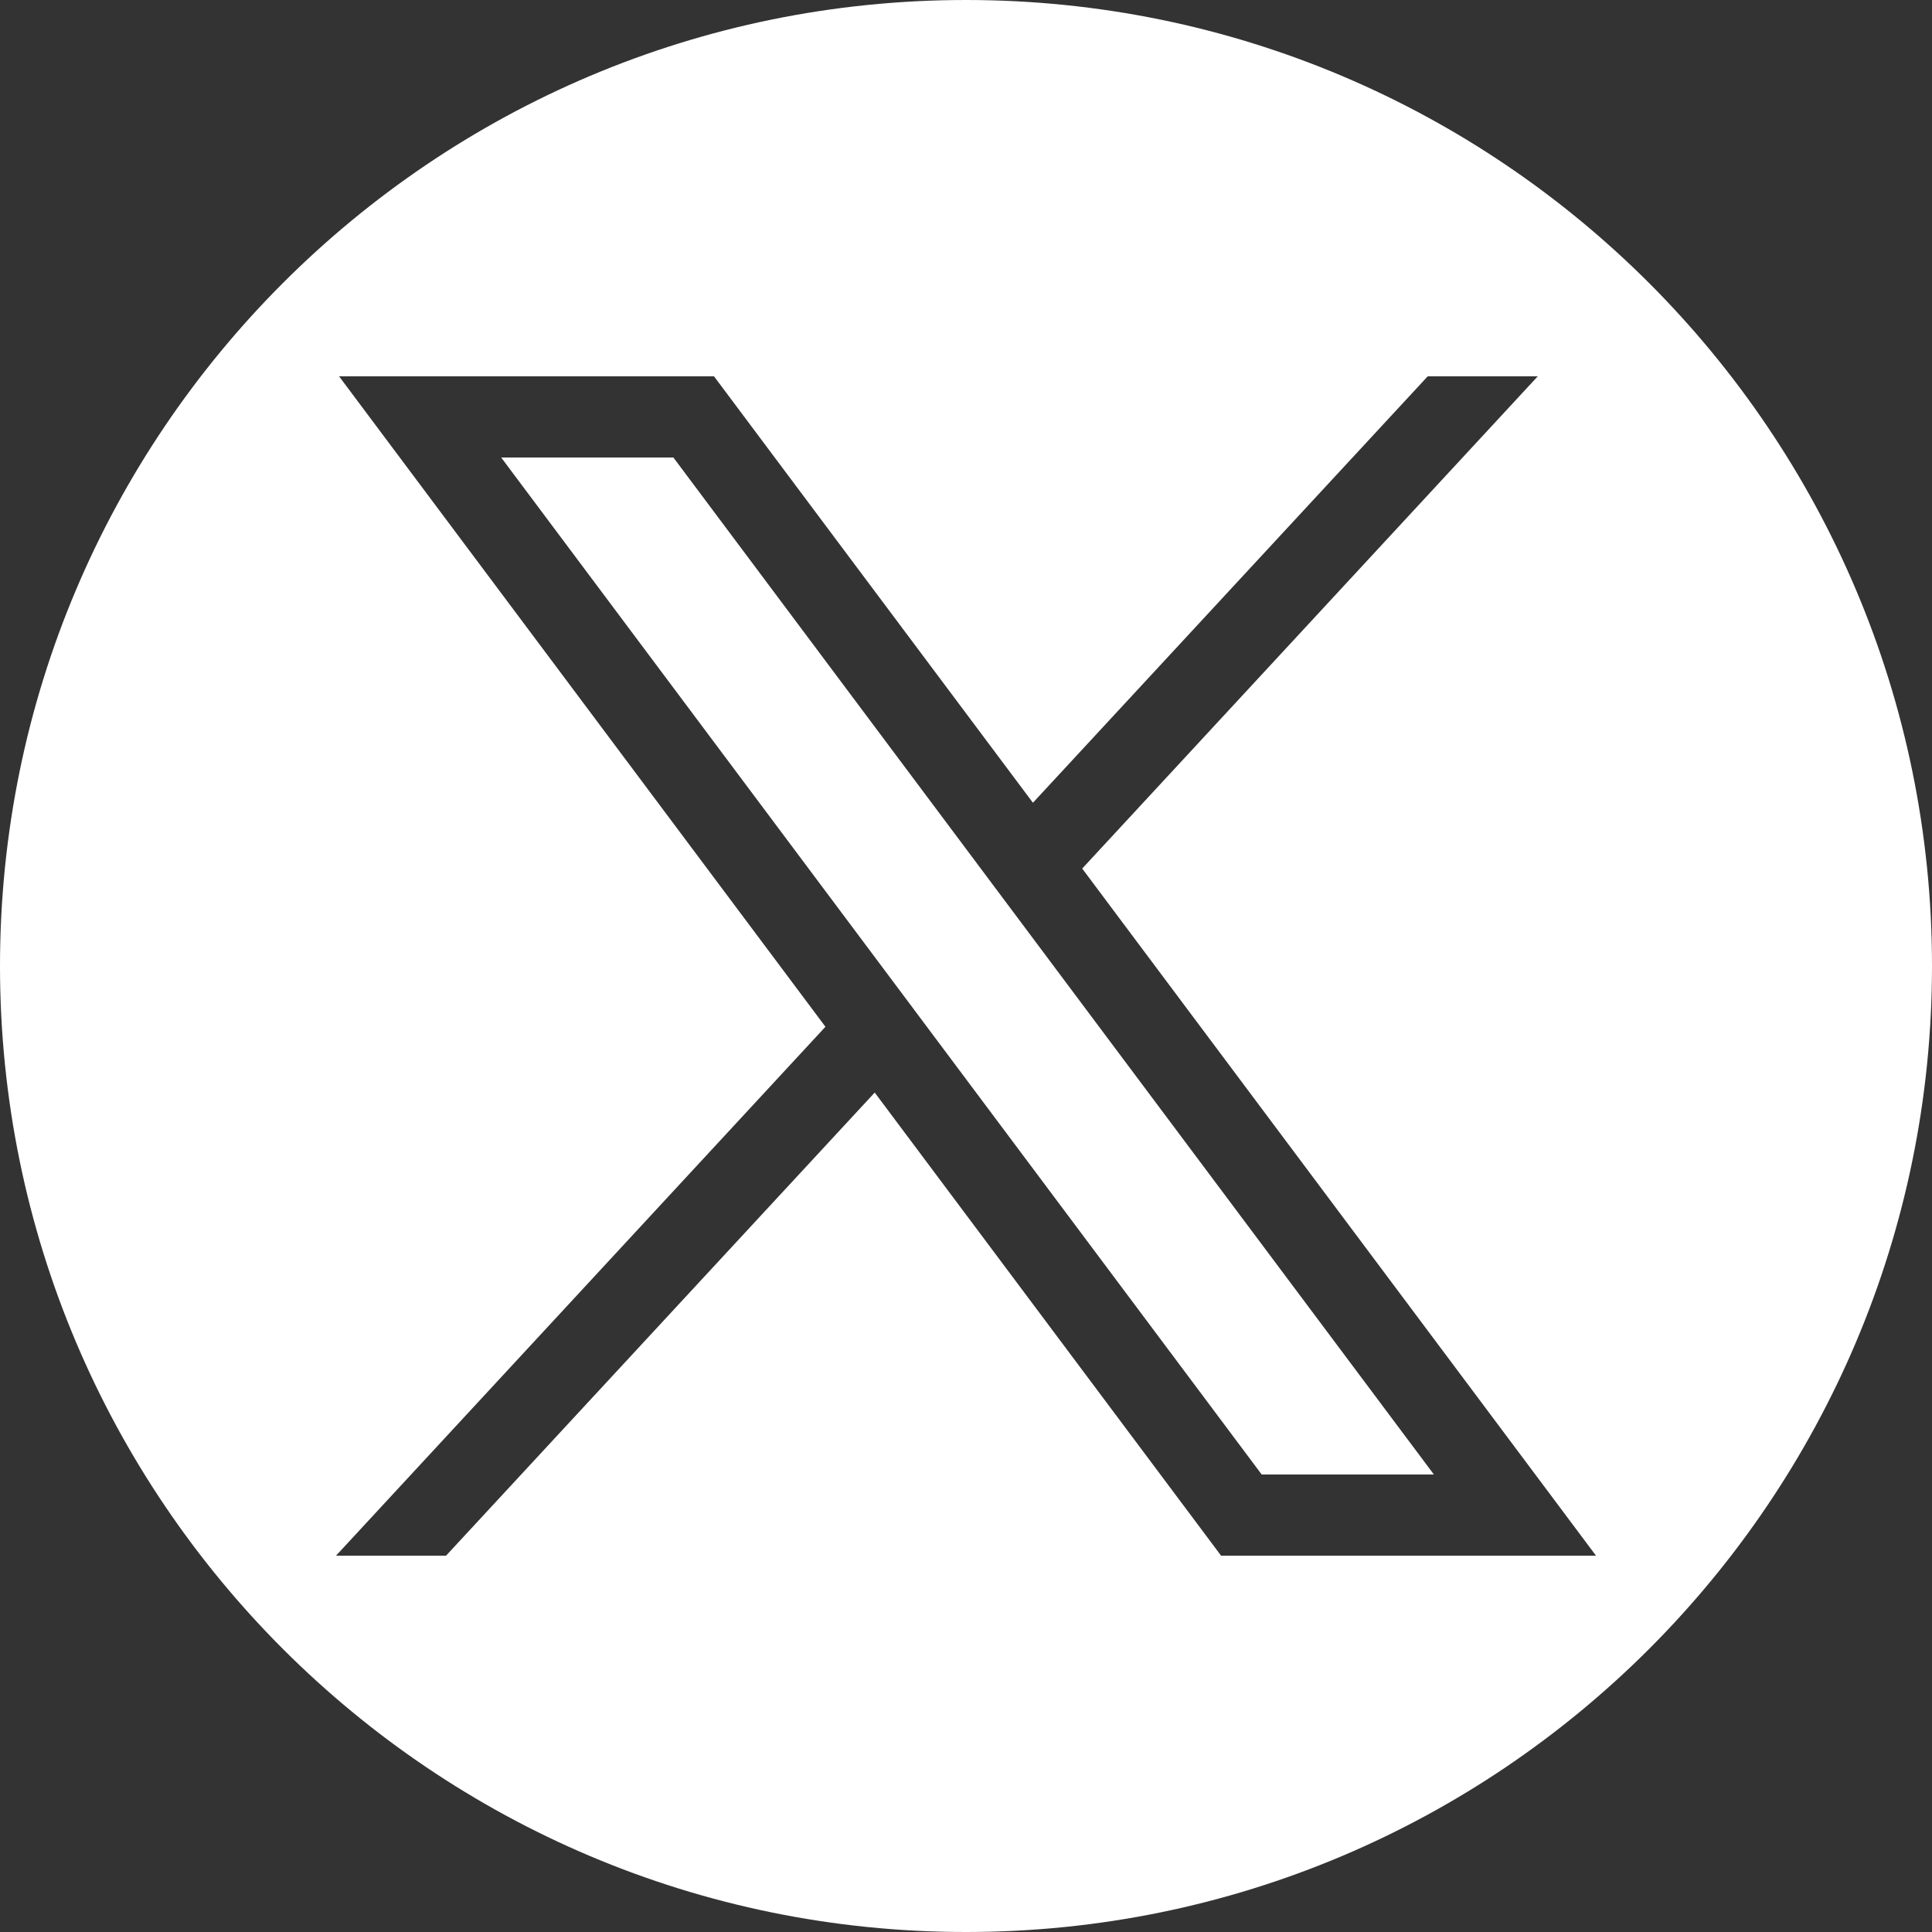
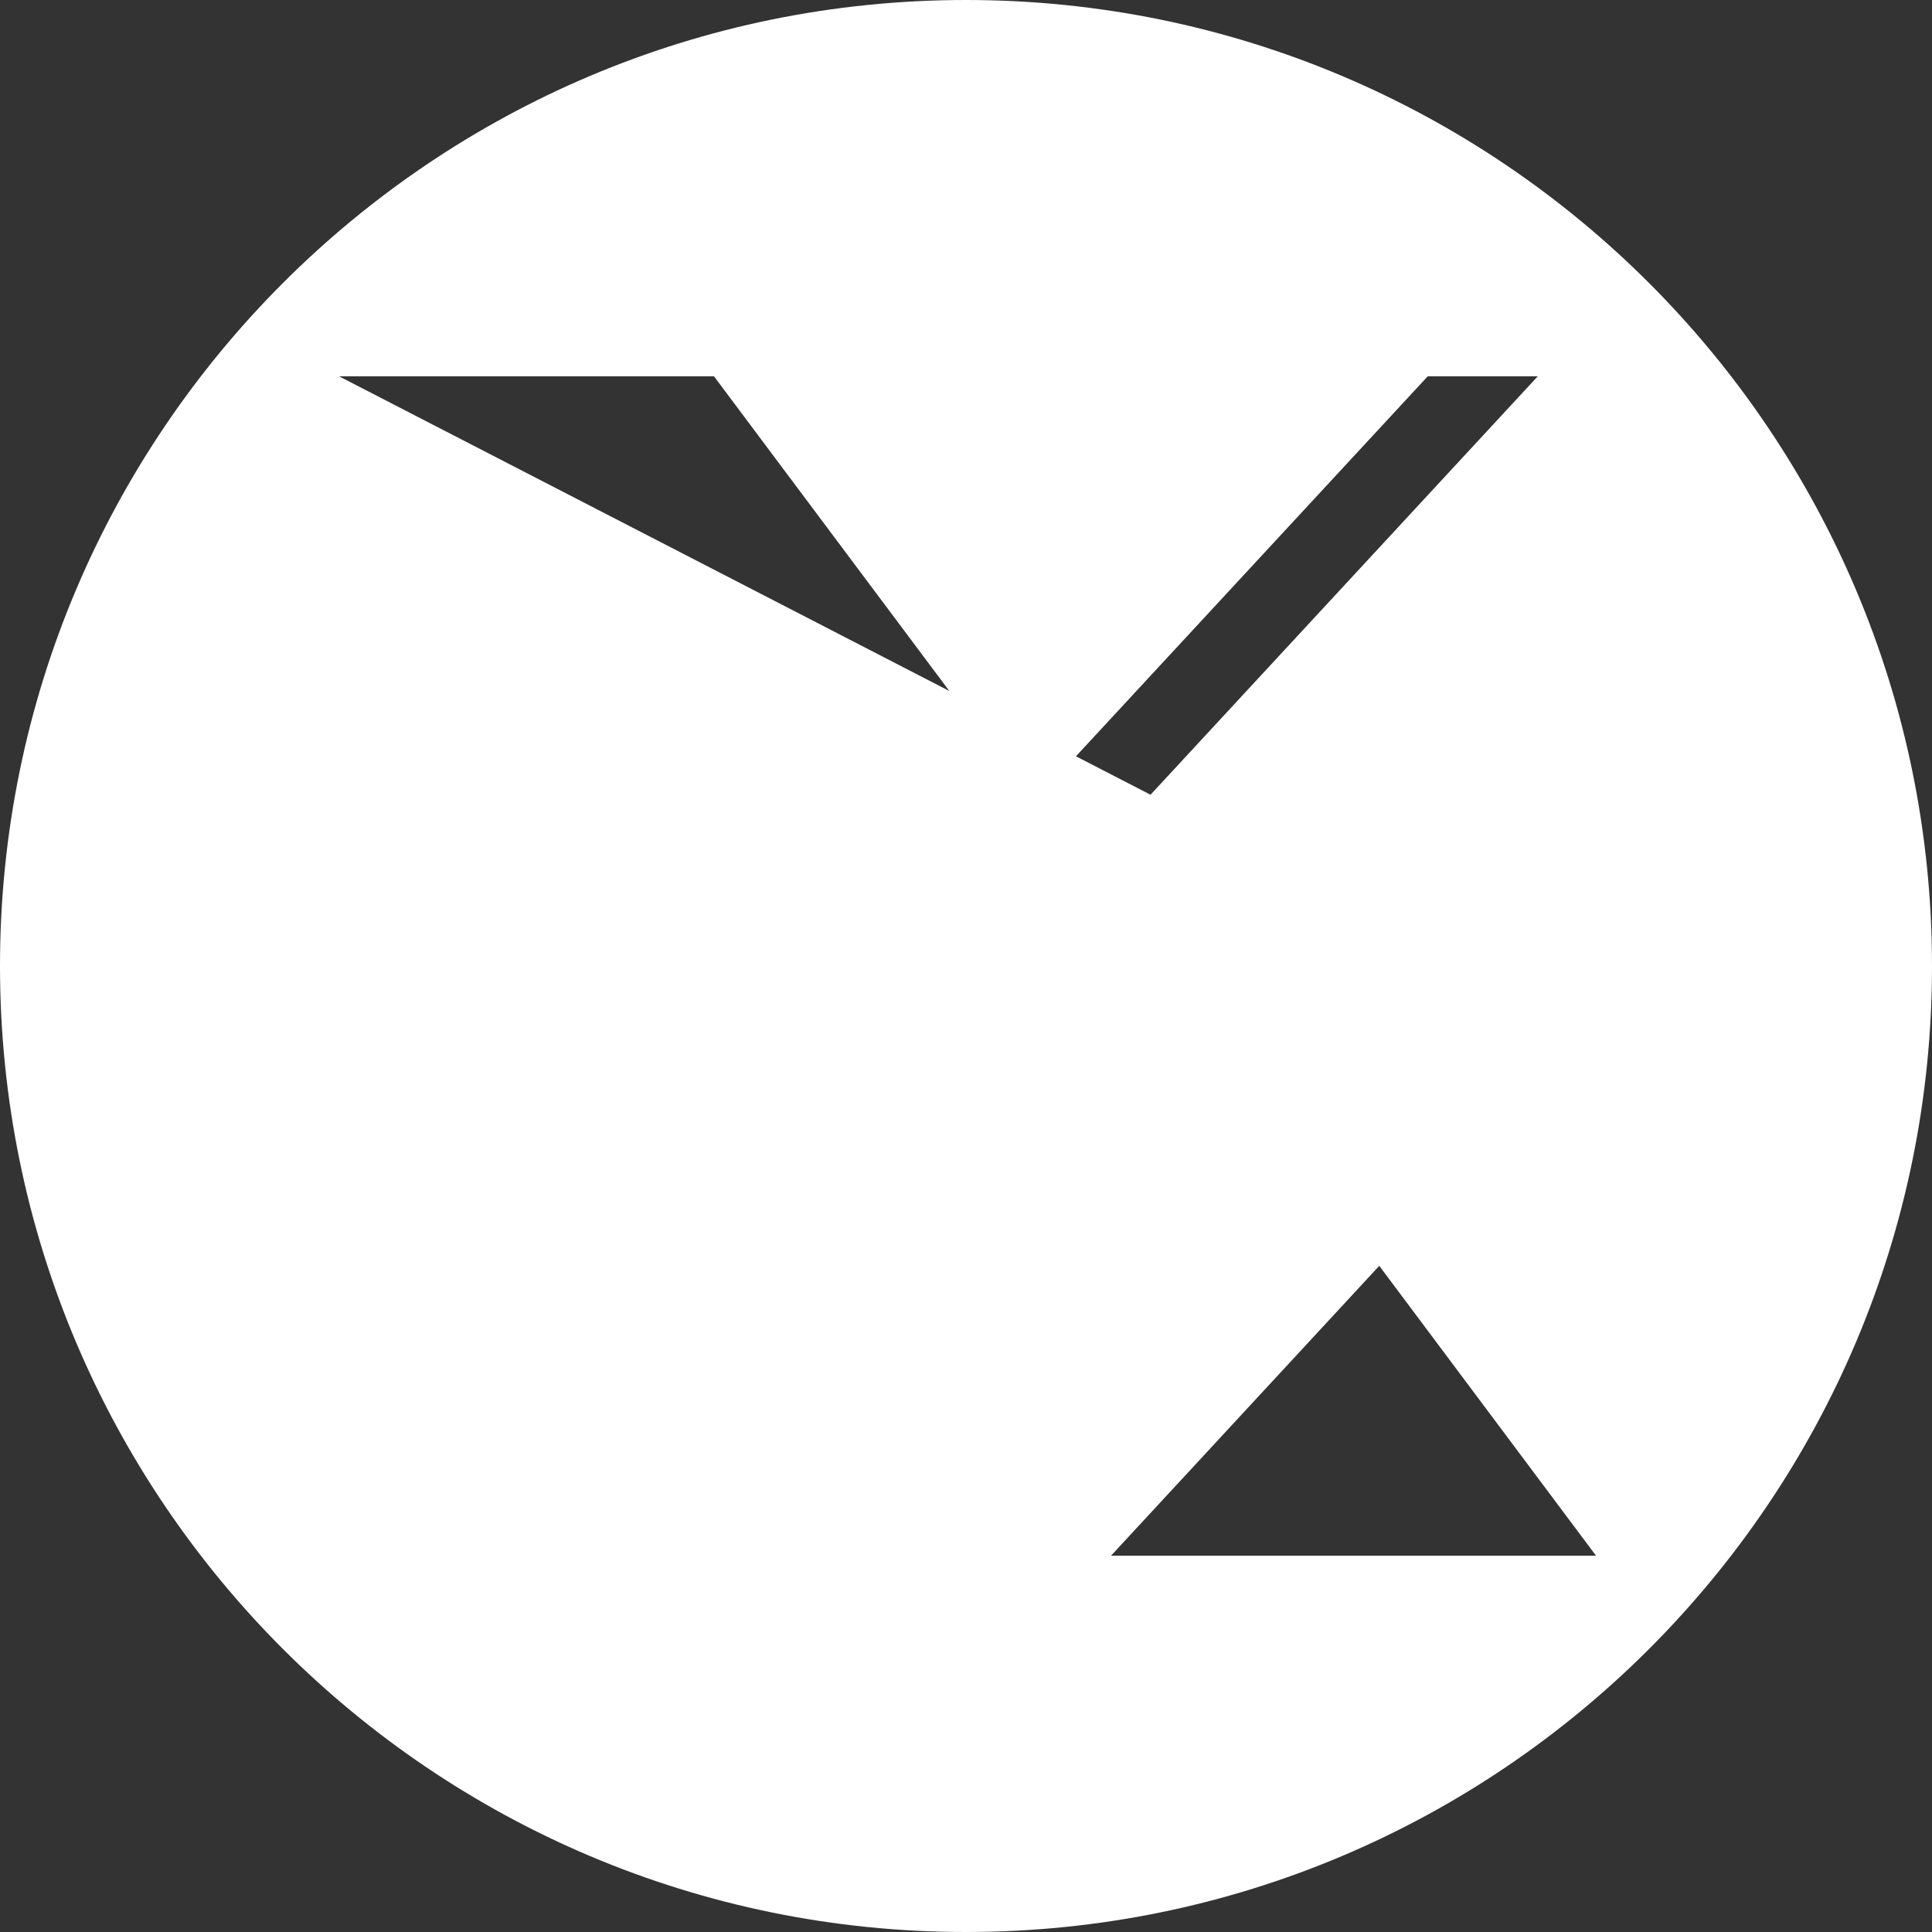
<svg xmlns="http://www.w3.org/2000/svg" id="uuid-0c407df7-03cf-42ba-a787-9473dadb3397" data-name="Layer 2" width="69" height="69" viewBox="0 0 69 69">
  <rect x="0" y="0" width="69" height="69" fill="#333333" stroke="none" />
  <defs>
    <style>
      .uuid-a581c998-2653-4a30-b4f1-eaf7b6be630b {
        fill: #fff;
      }
    </style>
  </defs>
-   <polygon class="uuid-a581c998-2653-4a30-b4f1-eaf7b6be630b" points="17.9 16.34 45.06 52.66 51.21 52.66 24.05 16.34 17.9 16.34" />
-   <path class="uuid-a581c998-2653-4a30-b4f1-eaf7b6be630b" d="M34.5,0C15.45,0,0,15.45,0,34.5s15.45,34.5,34.5,34.5,34.5-15.45,34.5-34.5S53.55,0,34.5,0ZM43.61,55.56l-12.37-16.54-15.31,16.54h-3.93l17.48-18.89L12.11,13.44h13.39l11.39,15.23,14.1-15.23h3.93l-16.27,17.58,18.35,24.54h-13.39Z" />
+   <path class="uuid-a581c998-2653-4a30-b4f1-eaf7b6be630b" d="M34.5,0C15.45,0,0,15.45,0,34.5s15.45,34.5,34.5,34.5,34.5-15.45,34.5-34.5S53.55,0,34.5,0ZM43.61,55.56h-3.93l17.48-18.89L12.11,13.44h13.39l11.39,15.23,14.1-15.23h3.93l-16.27,17.58,18.35,24.54h-13.39Z" />
</svg>